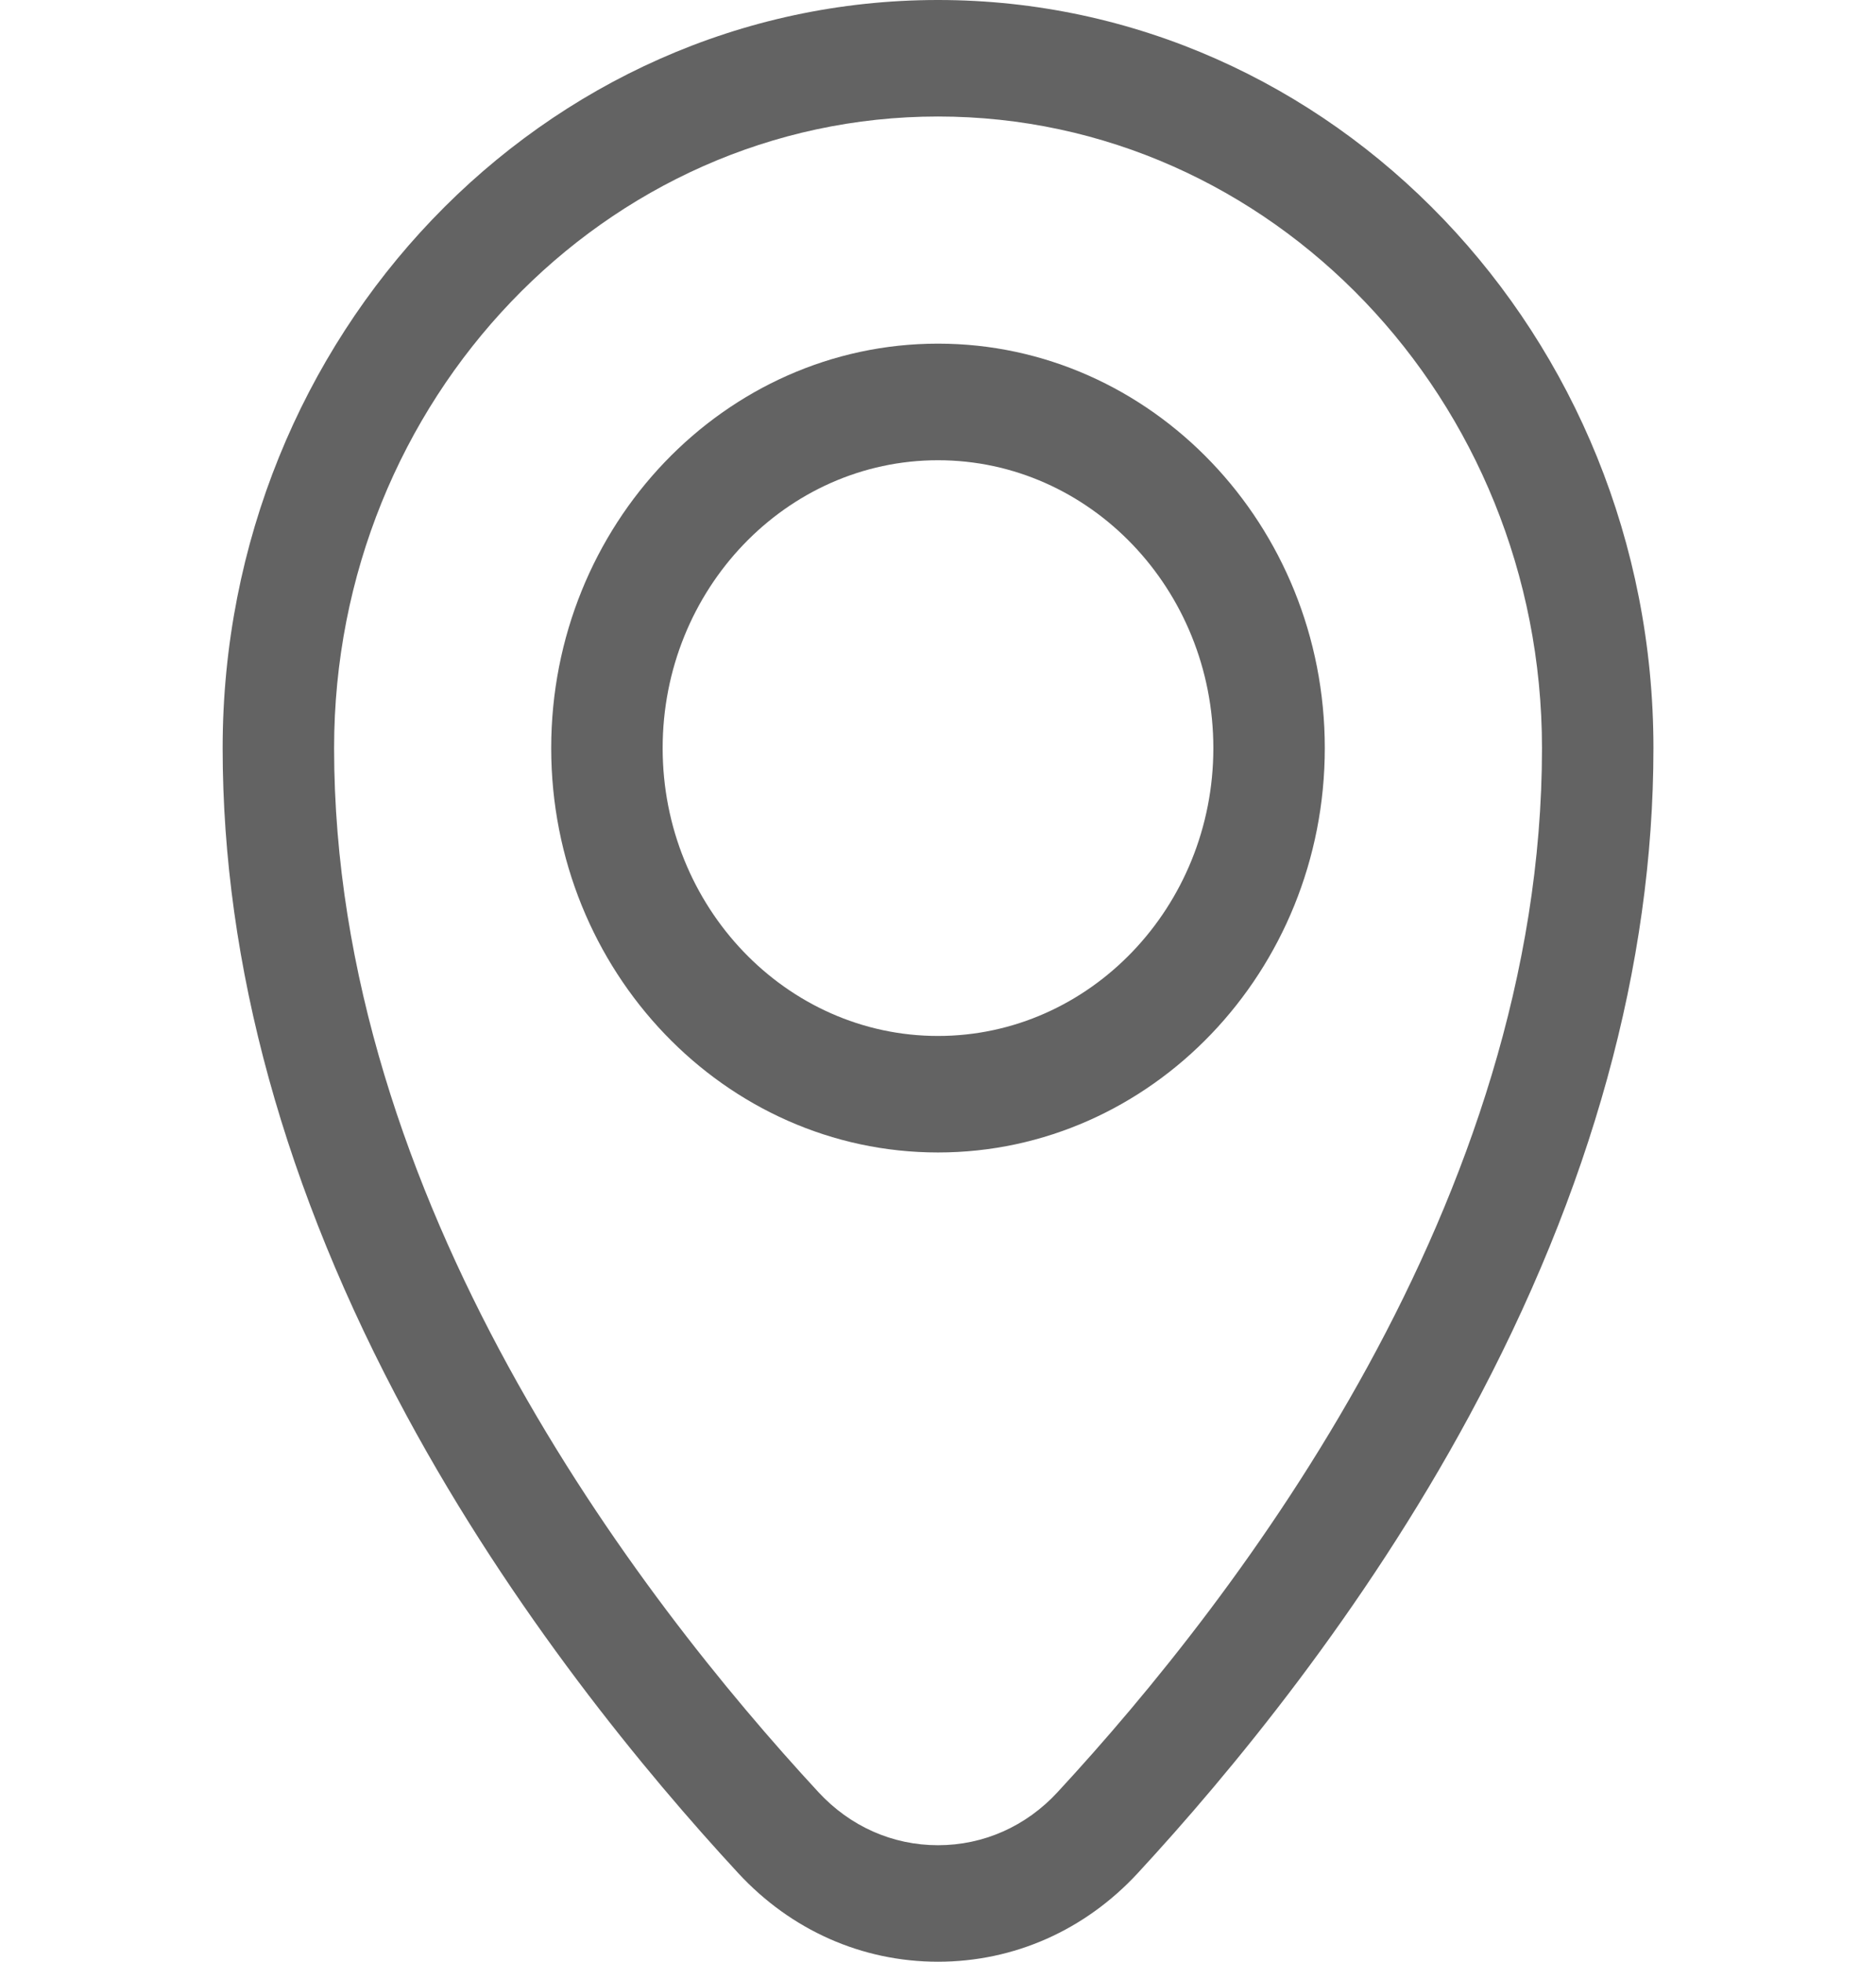
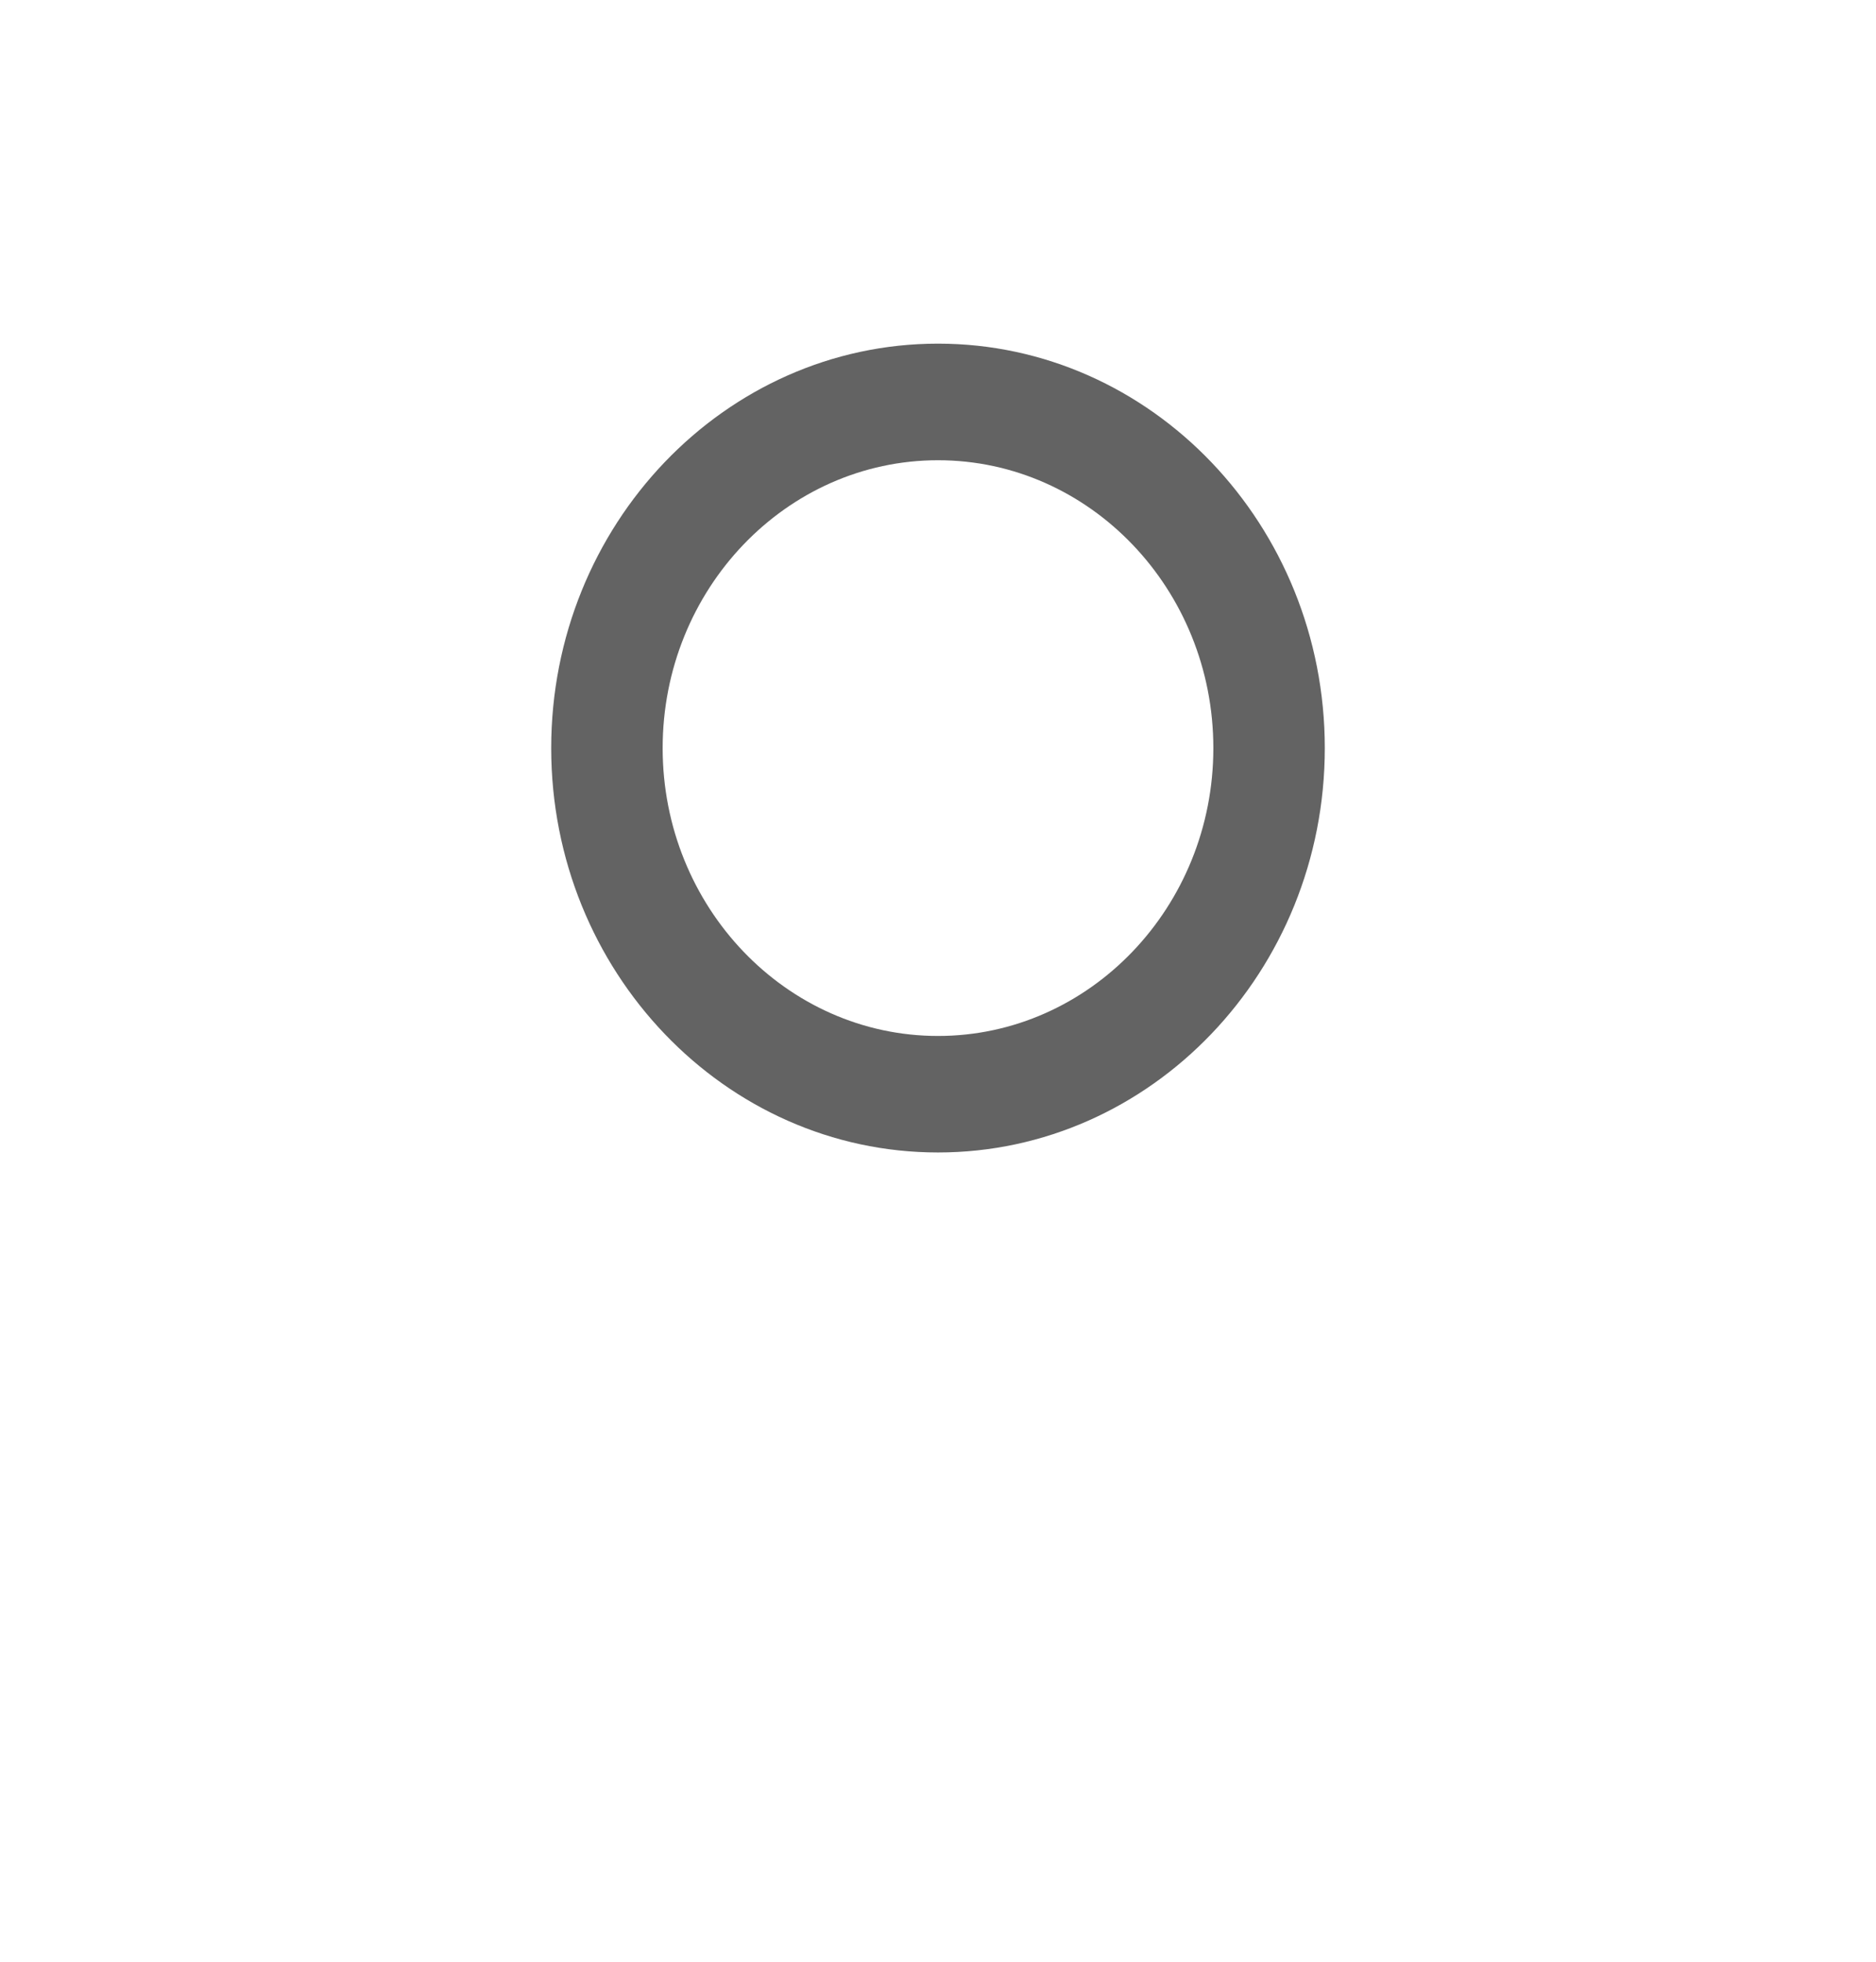
<svg xmlns="http://www.w3.org/2000/svg" width="22" height="23" viewBox="0 0 22 23" fill="none">
-   <path d="M11 0C6.374 0 2.611 3.935 2.611 8.771C2.611 11.316 3.337 13.95 4.769 16.599C6.014 18.903 7.572 20.788 8.658 21.962C9.277 22.631 10.109 23 11 23C11.891 23 12.723 22.631 13.342 21.962C14.428 20.787 15.986 18.903 17.231 16.599C18.663 13.95 19.39 11.316 19.39 8.771C19.39 3.935 15.626 0 11 0ZM12.402 21.012C12.032 21.413 11.534 21.634 11 21.634C10.466 21.634 9.969 21.413 9.598 21.012C7.477 18.719 3.918 14.08 3.918 8.771C3.918 4.688 7.095 1.366 11 1.366C14.905 1.366 18.082 4.688 18.083 8.771C18.083 14.08 14.524 18.719 12.402 21.012Z" fill="#636363" />
  <path d="M11 4.029C8.499 4.029 6.464 6.156 6.464 8.771C6.464 11.385 8.499 13.512 11 13.512C13.501 13.512 15.536 11.385 15.536 8.771C15.536 6.156 13.501 4.029 11 4.029ZM11 12.146C9.22 12.146 7.771 10.632 7.771 8.771C7.771 6.91 9.22 5.396 11 5.396C12.78 5.396 14.229 6.91 14.229 8.771C14.229 10.632 12.78 12.146 11 12.146Z" fill="#636363" />
</svg>